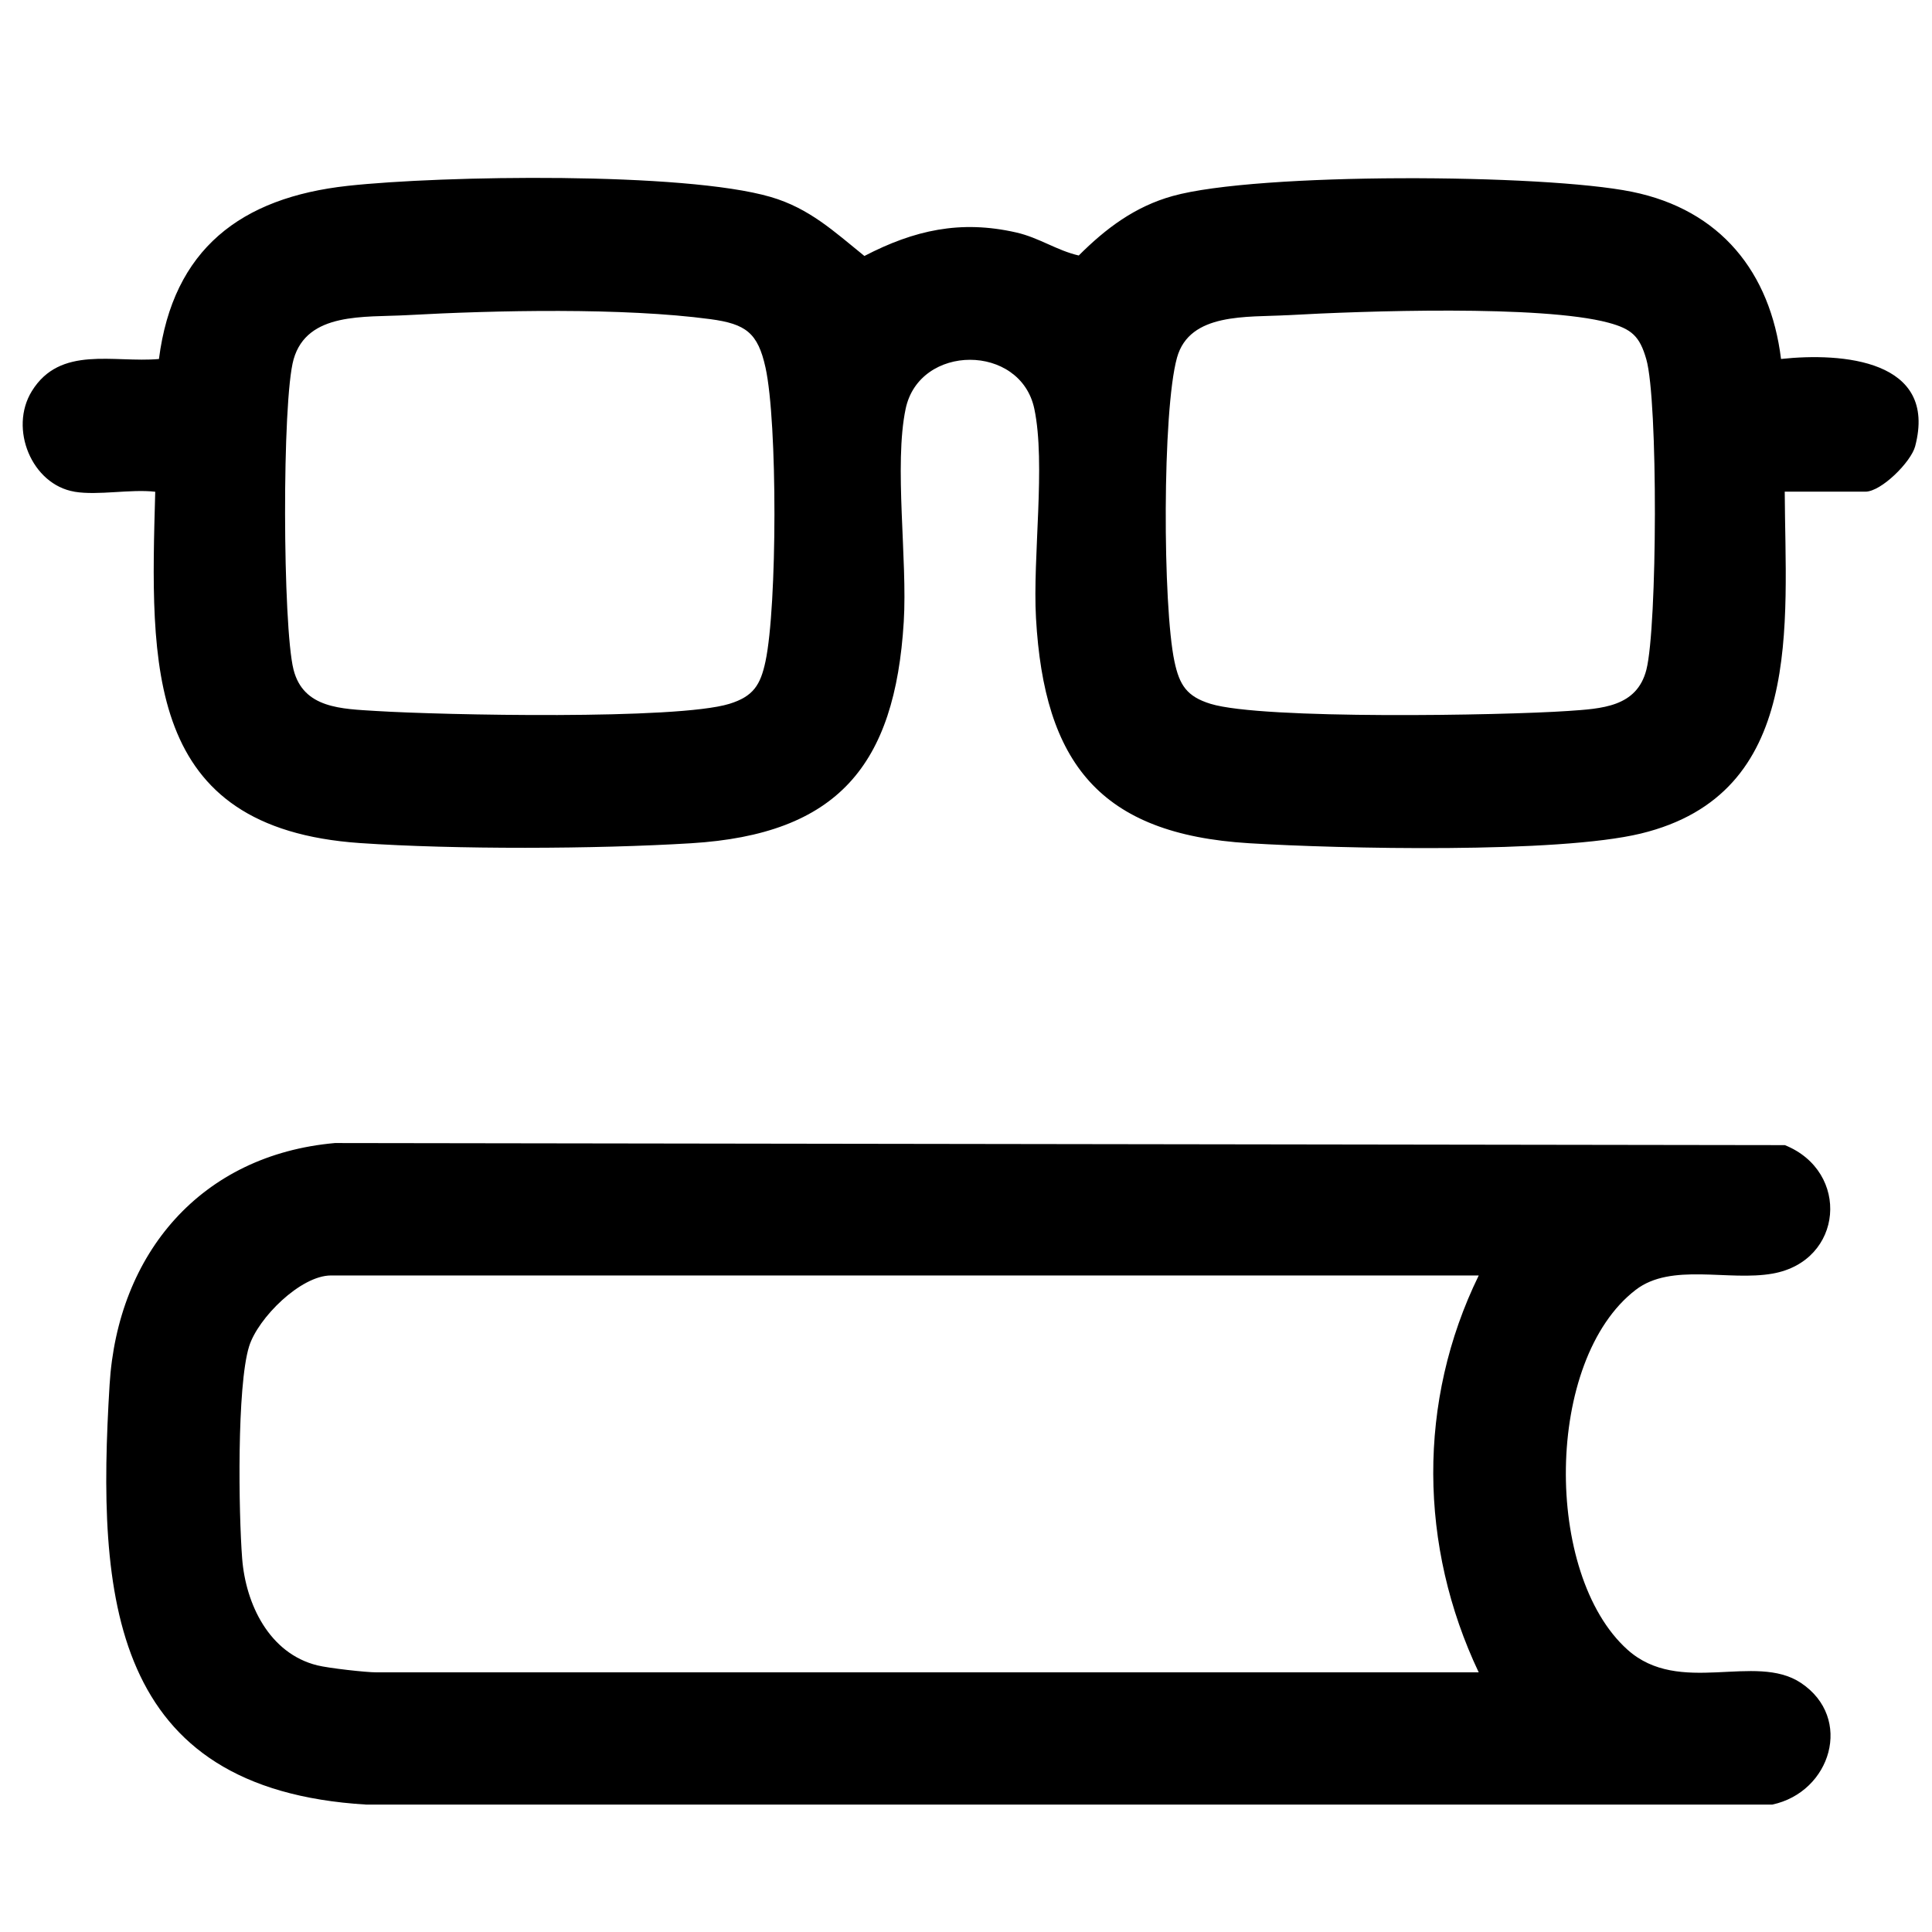
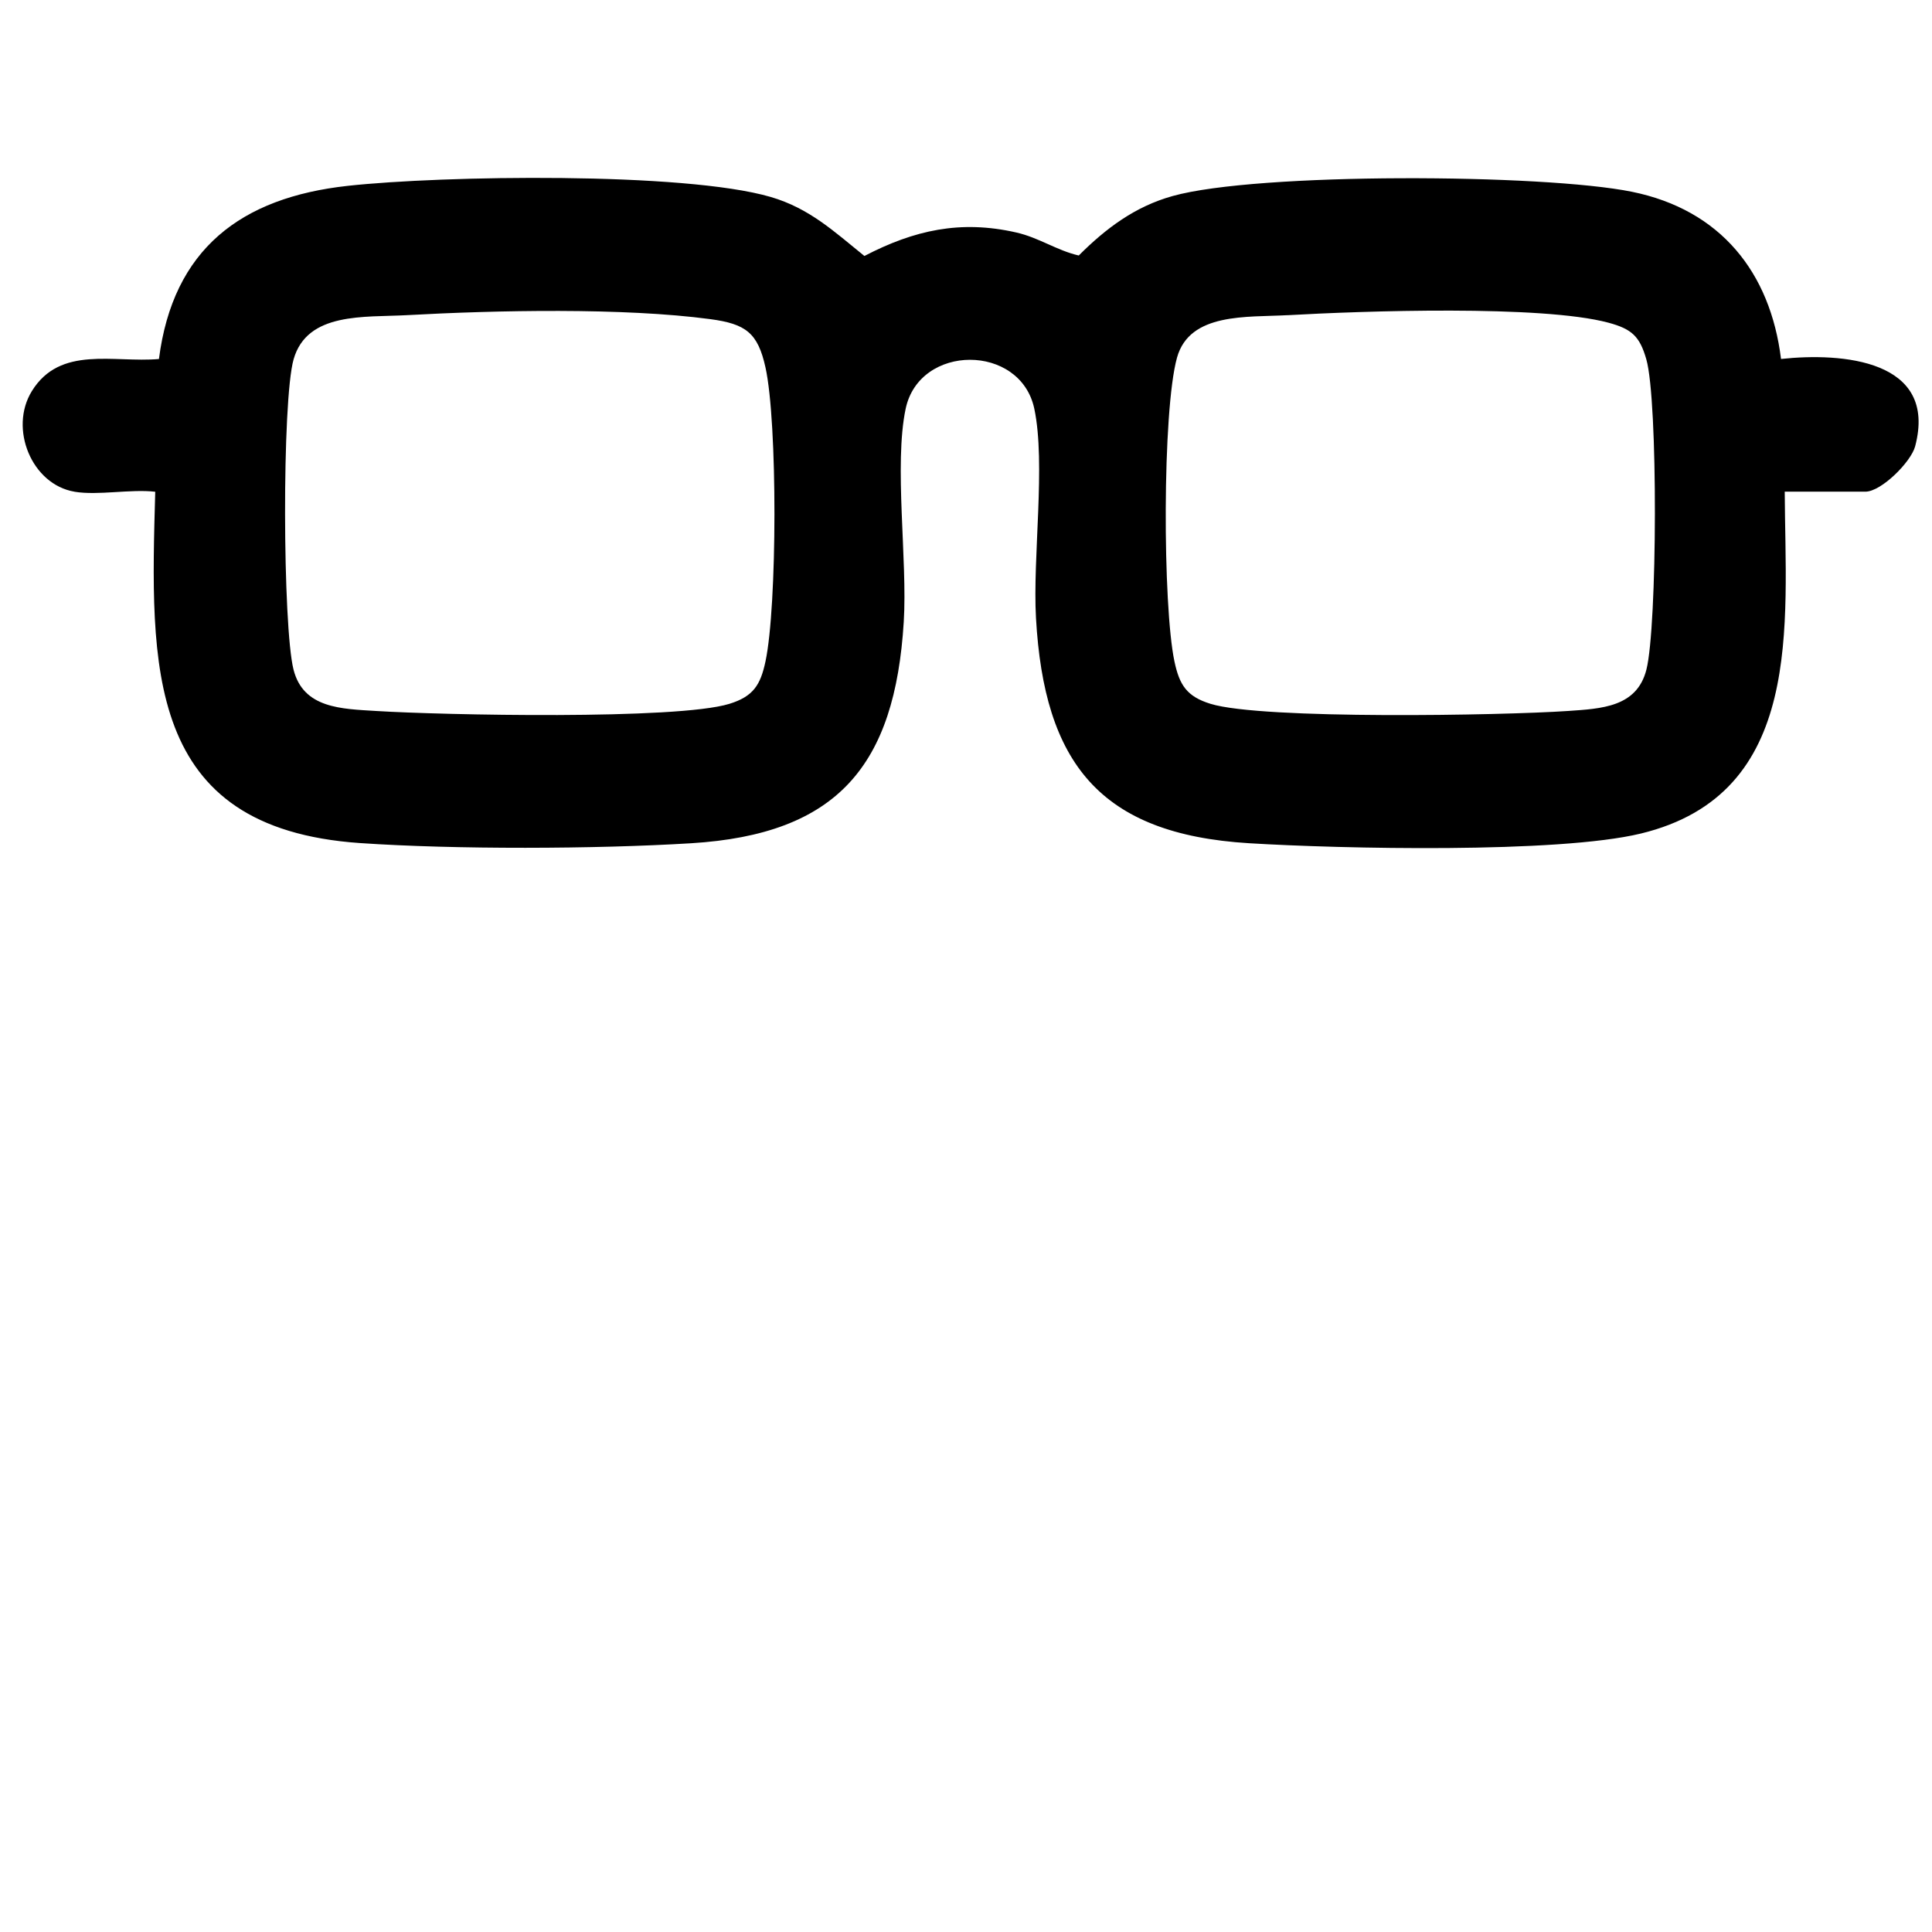
<svg xmlns="http://www.w3.org/2000/svg" id="Camada_1" version="1.1" viewBox="0 0 489.61 489.61">
-   <path d="M449.15,457.32H92.8c-64.95-3.91-68.31-52.5-65.03-106.37,2.03-33.34,23.2-58.28,57.12-61.28l367.43.53c16.66,6.71,14.88,29.39-3.12,32.56-11.2,1.98-25.63-2.83-34.67,4.11-23.14,17.77-23.36,72.1-2.1,91.19,13.19,11.84,32.36.68,43.97,8.43,13.35,8.91,7.6,27.66-7.26,30.83ZM374.73,323.23H83.89c-7.71,0-18.54,10.79-20.77,18-3.12,10.08-2.65,42.21-1.75,53.75.9,11.53,6.86,24.05,19.05,27.06,2.91.72,12.3,1.77,15,1.77h279.32c-15.14-31.92-15.59-68.68,0-100.57Z" />
  <path d="M18.9,124.61c-10.85-1.8-16.69-15.99-10.83-25.49,7.2-11.66,20.72-7.13,32.21-8.14,3.57-27.9,20.81-40.91,47.81-43.88,23.95-2.63,85.2-3.6,107.21,2.81,9.81,2.86,16.08,8.76,23.76,14.96,12.59-6.54,24.33-9.19,38.5-5.95,5.78,1.32,10.23,4.54,15.82,5.83,6.88-6.88,14.25-12.41,23.78-15.07,21.54-6.02,93.92-5.65,116.41-1.08s35.08,20.46,37.78,42.37c15.41-1.66,39.79.15,33.99,22.14-1.05,3.96-8.58,11.49-12.61,11.49h-20.44c.16,33.72,5.1,76.57-36.47,86.64-21.04,5.09-76.09,3.87-99.3,2.45-37.83-2.31-51.91-20.35-53.98-57.09-.87-15.41,2.51-39.07-.42-53-3.49-16.57-29.12-16.55-32.61,0-2.99,14.22.49,38.25-.48,54-2.23,36.38-16.73,53.83-53.92,56.1-24.16,1.48-59.8,1.6-83.88-.05-54.77-3.77-53.1-44.88-51.89-89.03-6.25-.72-14.48.99-20.44,0ZM103.06,79.87c-10.69.59-25.2-.86-28.65,11.17-2.99,10.43-2.78,67.83-.02,78.67,2.51,9.86,12.19,9.92,20.97,10.47,16.7,1.04,76.14,2.29,89.47-1.81,6.07-1.87,7.89-4.78,9.16-10.75,2.98-14,3.07-60.6,0-74.5-1.94-8.77-4.97-11.03-13.96-12.24-22.03-2.95-54.47-2.26-76.98-1.01ZM326.3,79.87c-10.23.58-24.82-.74-28.02,10.76-3.76,13.52-3.63,62.94-.65,76.99,1.27,5.99,3.12,8.89,9.16,10.75,13.15,4.03,74.04,2.94,90.51,1.81,8.55-.59,17.5-.95,19.93-10.46,2.77-10.86,2.98-68.24-.02-78.67-1.67-5.84-3.7-7.68-9.59-9.27-16.93-4.55-62.39-2.98-81.33-1.9Z" />
</svg>